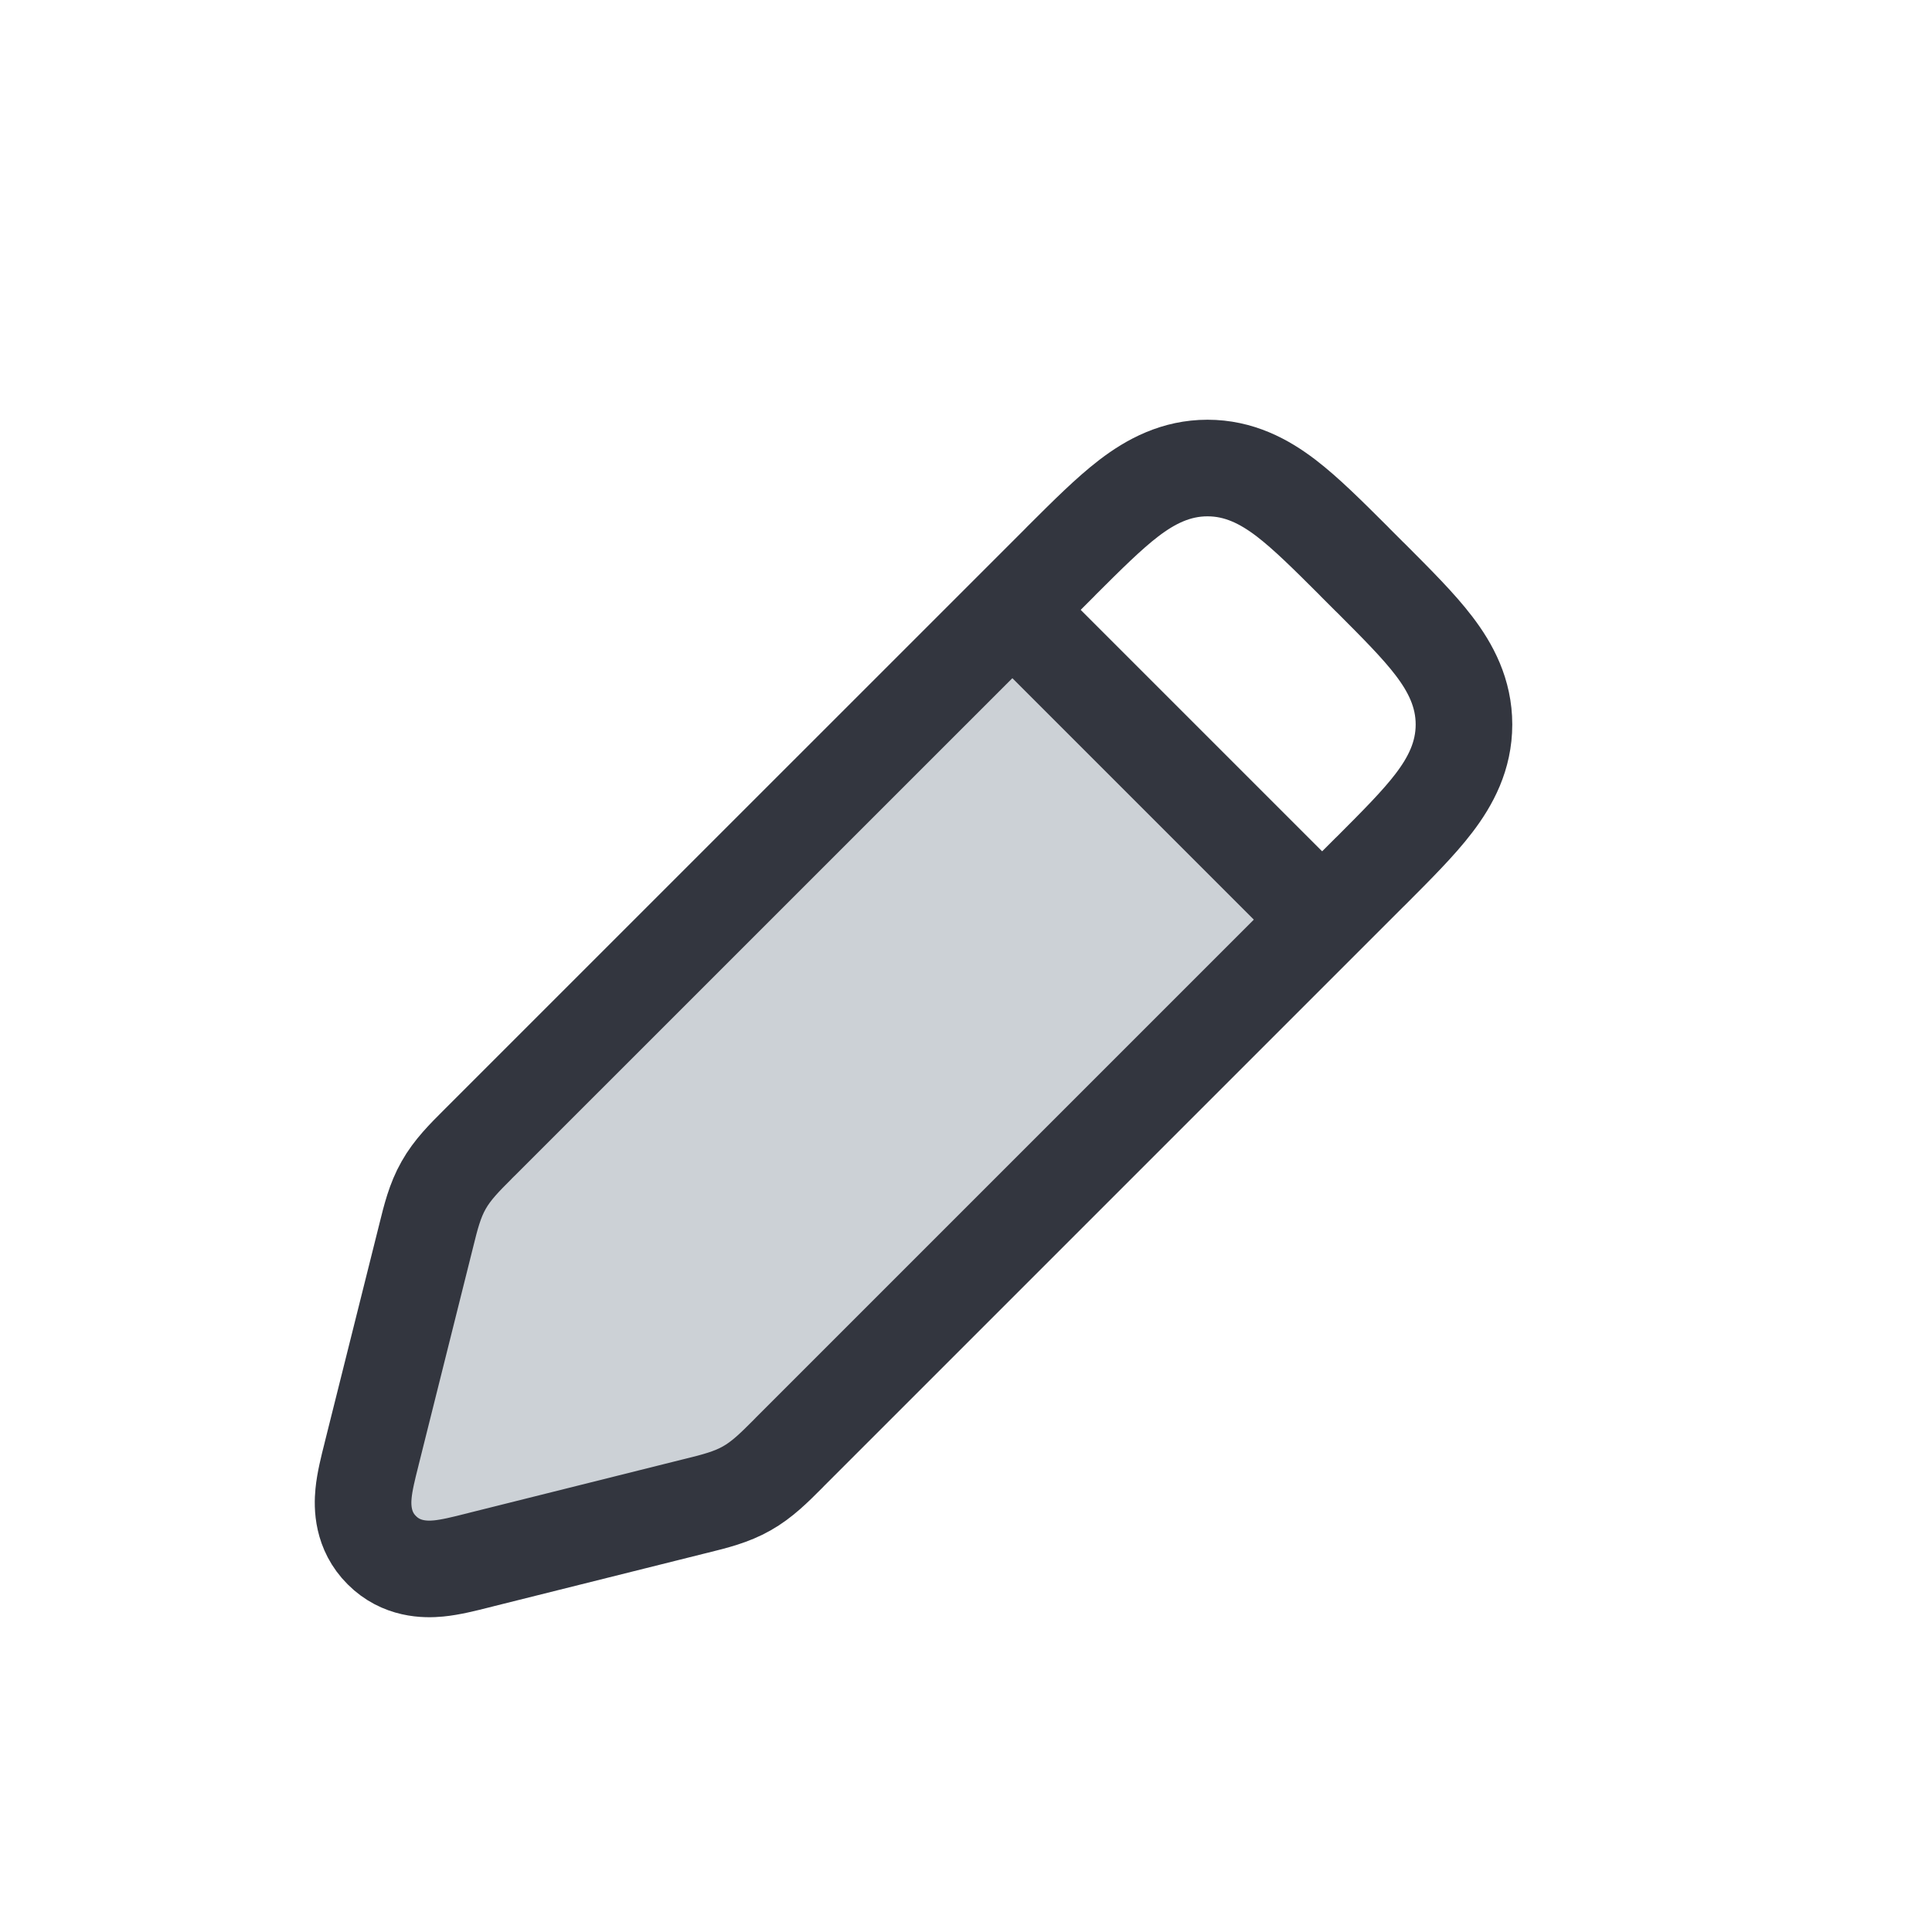
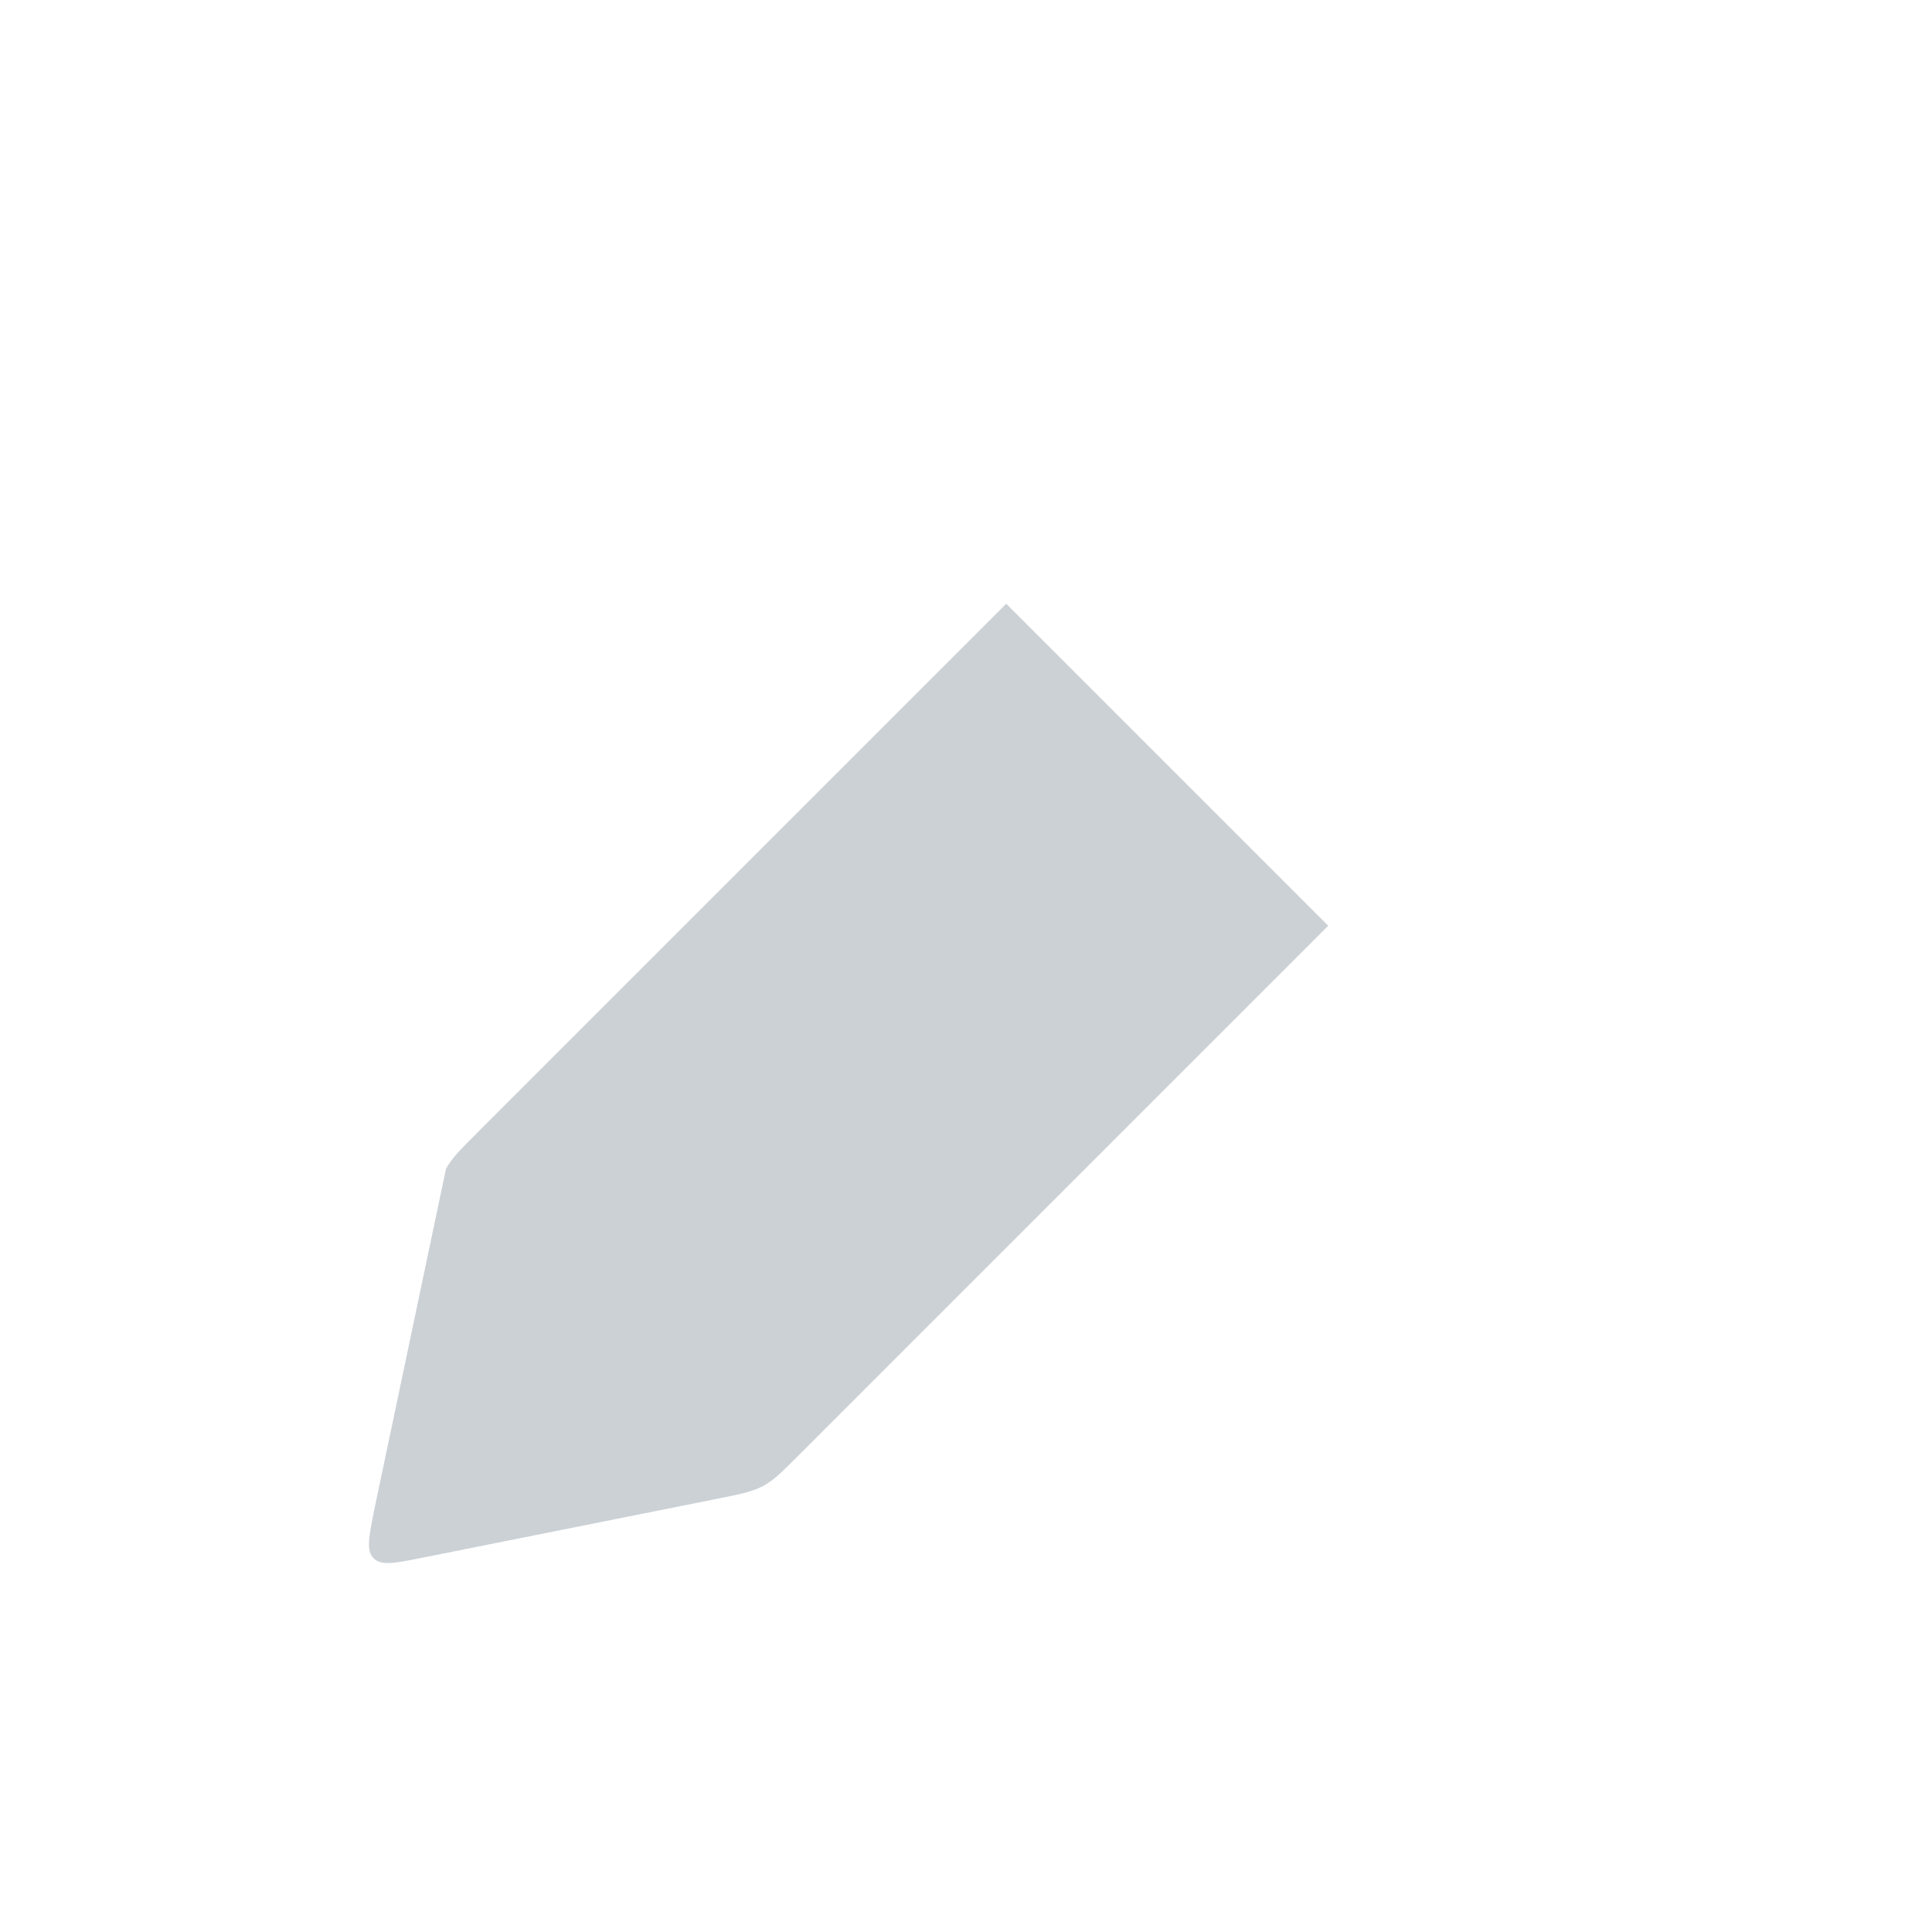
<svg xmlns="http://www.w3.org/2000/svg" width="800px" height="800px" viewBox="0 0 24 24" fill="none">
-   <path d="M12.5 7.5L5.928 14.072C5.716 14.284 5.609 14.391 5.54 14.521C5.47 14.652 5.44 14.799 5.381 15.094L4.647 18.765C4.581 19.097 4.547 19.264 4.642 19.358C4.737 19.453 4.903 19.419 5.235 19.353L8.906 18.619C9.201 18.56 9.348 18.53 9.479 18.46C9.609 18.391 9.716 18.284 9.928 18.072L16.5 11.5L12.5 7.5Z" fill="#2A4157" fill-opacity="0.24" />
-   <path d="M5.954 19.38L5.954 19.38L5.98 19.373L5.98 19.373L8.608 18.716C8.624 18.712 8.64 18.708 8.657 18.704C8.875 18.65 9.086 18.598 9.277 18.489C9.469 18.381 9.622 18.227 9.781 18.068C9.792 18.056 9.804 18.044 9.816 18.032L17.01 10.838L17.01 10.838L17.037 10.812C17.347 10.501 17.622 10.227 17.813 9.976C18.02 9.705 18.186 9.391 18.186 9C18.186 8.609 18.02 8.295 17.813 8.024C17.622 7.773 17.347 7.499 17.037 7.188L17.01 7.162L16.838 6.99L16.812 6.963C16.501 6.653 16.227 6.379 15.976 6.187C15.705 5.98 15.391 5.814 15 5.814C14.609 5.814 14.295 5.98 14.024 6.187C13.773 6.379 13.499 6.653 13.188 6.963L13.162 6.99L5.967 14.184C5.956 14.196 5.944 14.208 5.932 14.219C5.772 14.379 5.619 14.531 5.511 14.723C5.402 14.914 5.35 15.125 5.296 15.344C5.292 15.36 5.288 15.376 5.284 15.392L4.62 18.046C4.618 18.056 4.615 18.065 4.613 18.075C4.574 18.229 4.53 18.404 4.516 18.552C4.5 18.717 4.501 19.016 4.743 19.257C4.984 19.499 5.283 19.5 5.448 19.484C5.596 19.47 5.771 19.426 5.925 19.387C5.935 19.385 5.944 19.382 5.954 19.38Z" stroke="#33363F" stroke-width="1.2" />
-   <path d="M12.5 7.5L16.5 11.5" stroke="#33363F" stroke-width="1.2" />
+   <path d="M12.5 7.5L5.928 14.072C5.716 14.284 5.609 14.391 5.54 14.521L4.647 18.765C4.581 19.097 4.547 19.264 4.642 19.358C4.737 19.453 4.903 19.419 5.235 19.353L8.906 18.619C9.201 18.56 9.348 18.53 9.479 18.46C9.609 18.391 9.716 18.284 9.928 18.072L16.5 11.5L12.5 7.5Z" fill="#2A4157" fill-opacity="0.24" />
</svg>